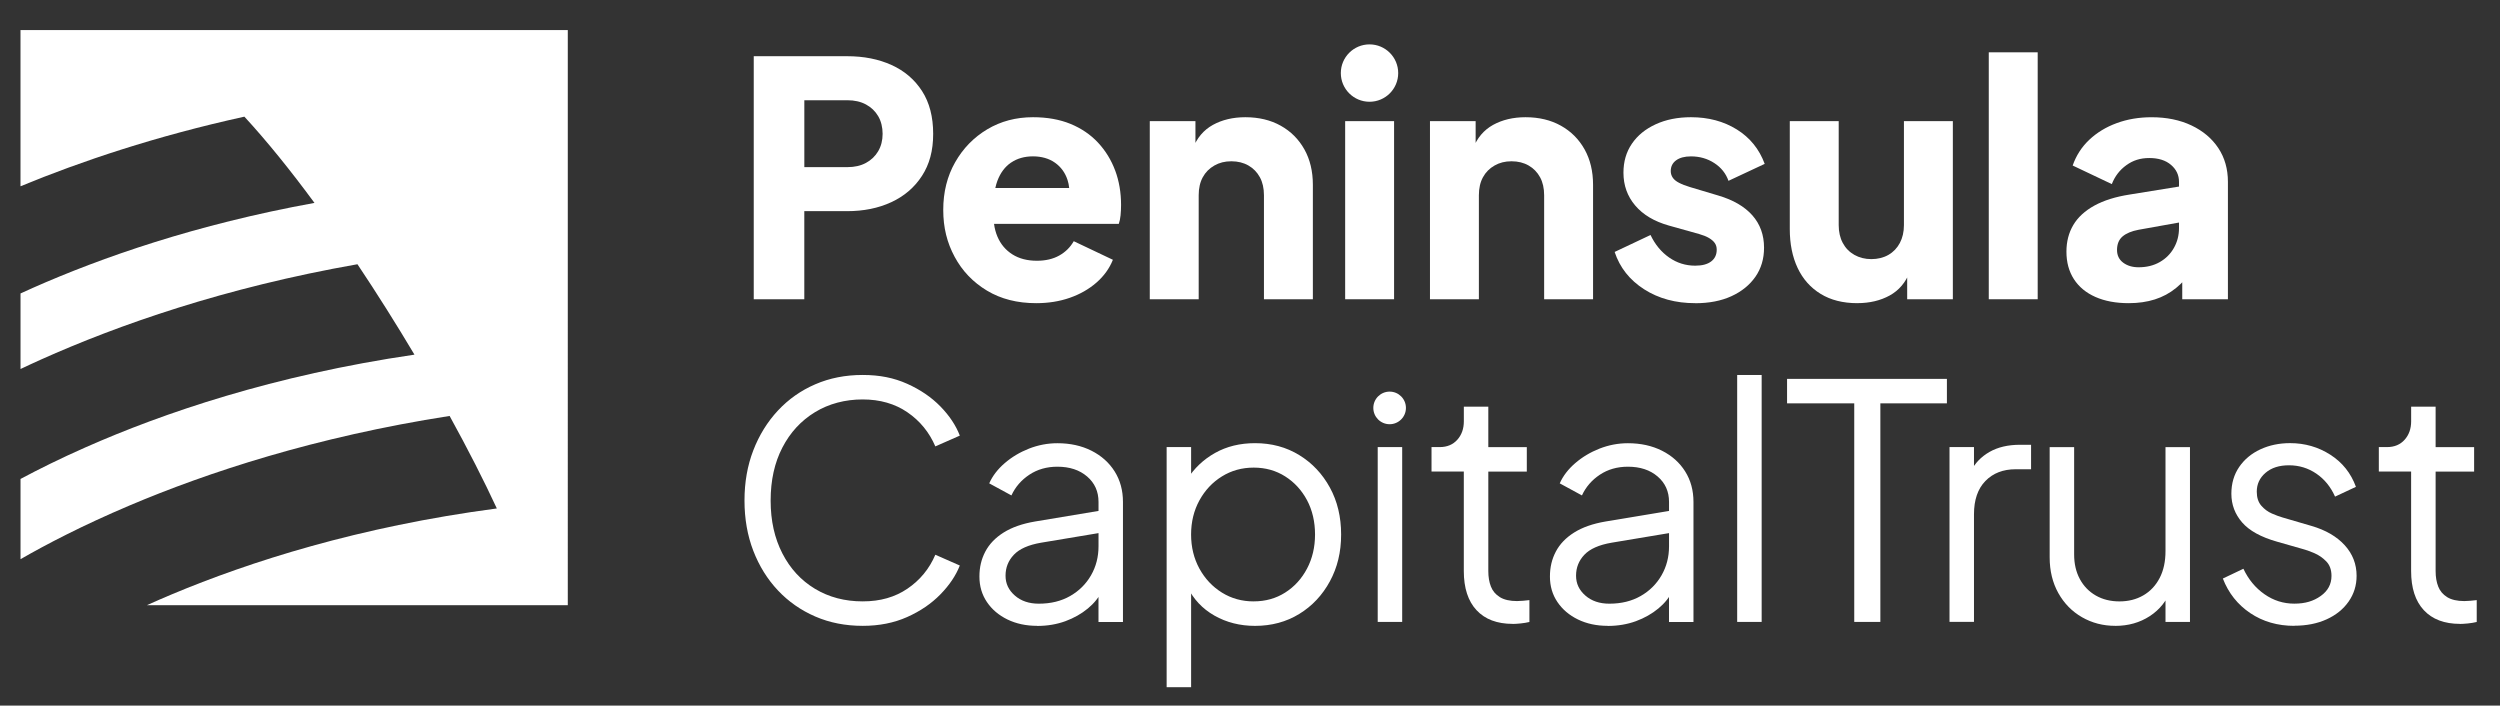
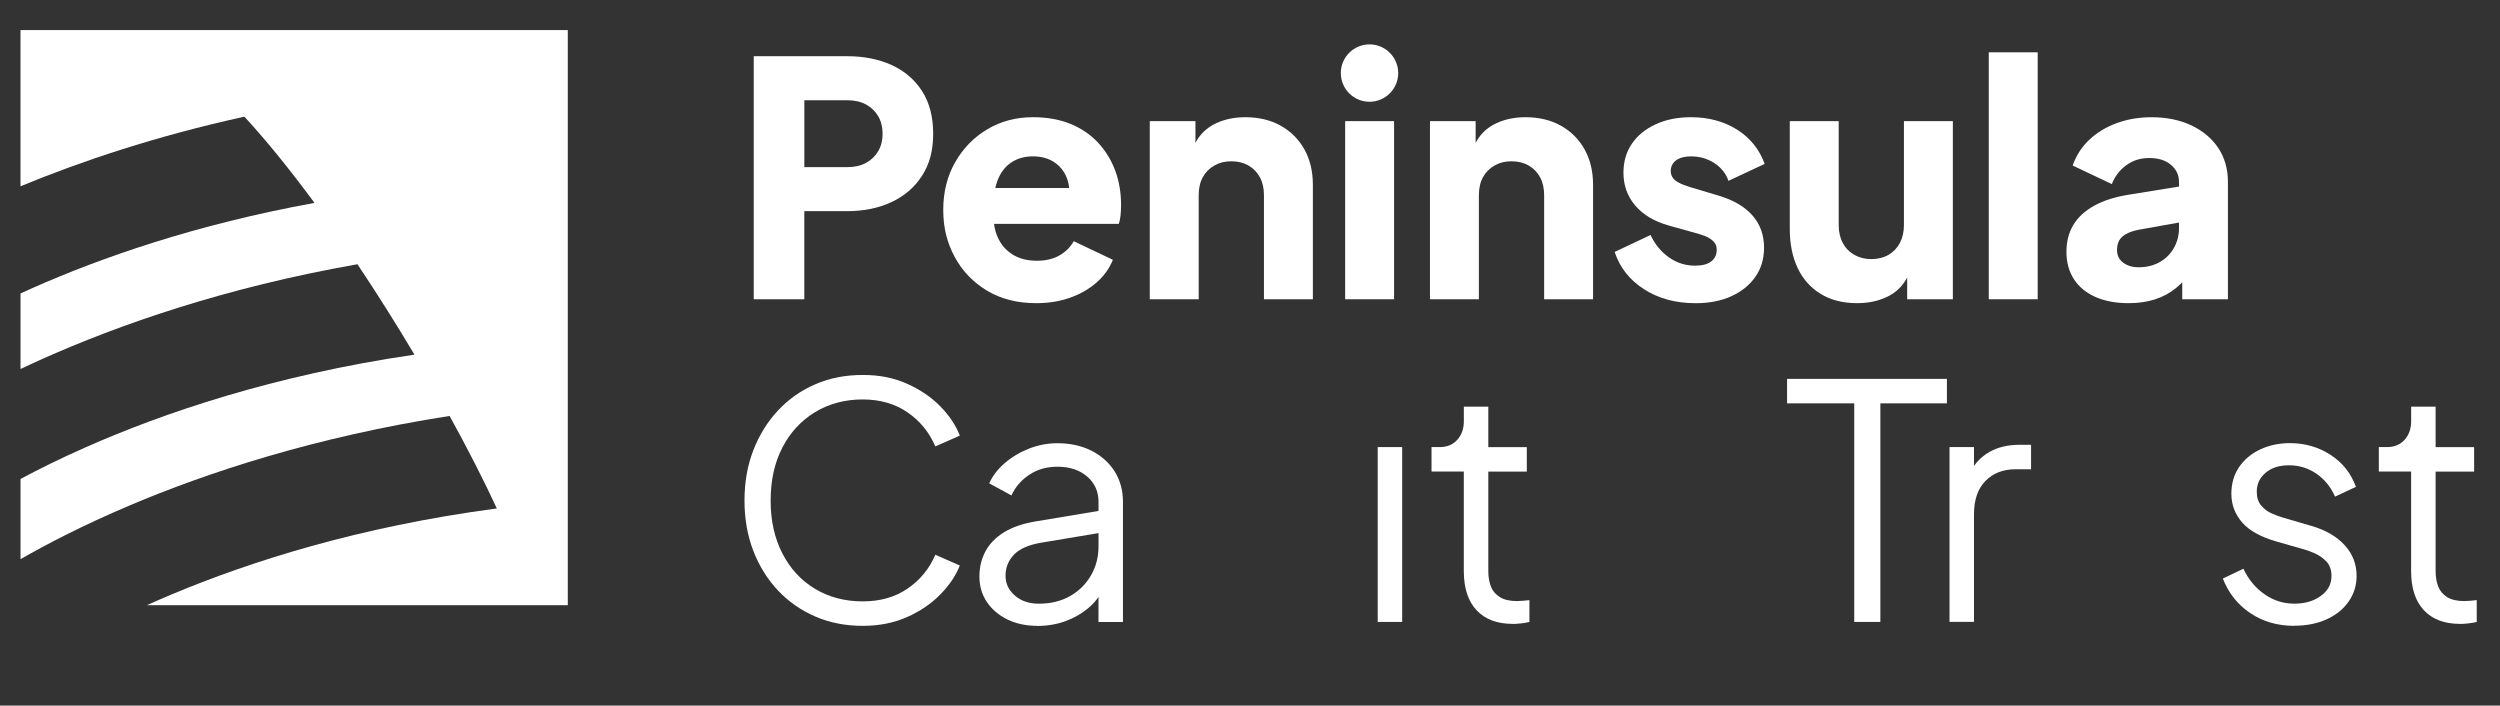
<svg xmlns="http://www.w3.org/2000/svg" id="Layer_1" viewBox="0 0 853.97 241.03">
  <rect x="0" y="0" width="853.97" height="241.03" fill="#333333" stroke="none" />
  <path d="M257.47,102.22V19.2h31.87c5.72,0,10.79,1,15.21,3.01,4.42,2,7.89,4.98,10.42,8.91,2.53,3.94,3.79,8.8,3.79,14.6s-1.28,10.44-3.84,14.38c-2.56,3.94-6.06,6.93-10.48,8.97-4.42,2.05-9.45,3.06-15.1,3.06h-14.6v30.09h-17.27ZM274.75,57.09h14.71c2.45,0,4.57-.48,6.35-1.45,1.78-.96,3.18-2.3,4.18-4.01,1-1.71,1.5-3.68,1.5-5.91s-.5-4.31-1.5-6.02c-1-1.71-2.4-3.05-4.18-4.01-1.78-.96-3.9-1.45-6.35-1.45h-14.71v22.84Z" fill="#fff" stroke-width="0" />
  <path d="M380.93,58.26c-1.34-3.6-3.29-6.78-5.85-9.53-2.56-2.75-5.7-4.88-9.41-6.41-3.72-1.52-7.99-2.28-12.82-2.28-5.79,0-11,1.38-15.6,4.12-4.61,2.75-8.27,6.5-10.98,11.26-2.71,4.76-4.07,10.18-4.07,16.27s1.3,11.22,3.9,16.05c2.6,4.83,6.28,8.67,11.03,11.53,4.75,2.86,10.36,4.29,16.83,4.29,4.16,0,7.98-.61,11.48-1.84,3.49-1.22,6.52-2.95,9.08-5.18,2.56-2.23,4.44-4.83,5.63-7.8l-13.37-6.35c-1.19,2.08-2.84,3.72-4.96,4.9-2.12,1.19-4.67,1.78-7.63,1.78-3.27,0-6.06-.72-8.36-2.17-2.3-1.45-4.01-3.47-5.12-6.07-.57-1.34-.96-2.79-1.16-4.35h42.61c.29-.82.5-1.8.61-2.95.11-1.15.17-2.32.17-3.51,0-4.23-.67-8.15-2-11.75ZM345.39,55.53c2.08-1.41,4.57-2.12,7.46-2.12s5.48.72,7.52,2.17c2.05,1.45,3.48,3.42,4.29,5.9.28.87.47,1.78.56,2.73h-25.23c.19-.86.42-1.68.71-2.45,1.04-2.75,2.6-4.83,4.68-6.24Z" fill="#fff" stroke-width="0" />
  <path d="M392.75,102.22v-60.84h15.6v12.03l-.89-2.67c1.41-3.64,3.69-6.33,6.85-8.08,3.16-1.74,6.85-2.62,11.08-2.62,4.61,0,8.64.97,12.09,2.9,3.45,1.93,6.14,4.62,8.08,8.08,1.93,3.45,2.9,7.49,2.9,12.09v39.11h-16.71v-35.54c0-2.38-.46-4.42-1.39-6.13-.93-1.71-2.23-3.05-3.9-4.01-1.67-.96-3.62-1.45-5.85-1.45s-4.09.48-5.8,1.45c-1.71.97-3.03,2.3-3.96,4.01-.93,1.71-1.39,3.75-1.39,6.13v35.54h-16.71Z" fill="#fff" stroke-width="0" />
  <path d="M459.49,102.22v-60.84h16.71v60.84h-16.71Z" fill="#fff" stroke-width="0" />
  <path d="M488.46,102.22v-60.84h15.6v12.03l-.89-2.67c1.41-3.64,3.69-6.33,6.85-8.08,3.16-1.74,6.85-2.62,11.08-2.62,4.61,0,8.64.97,12.09,2.9,3.45,1.93,6.14,4.62,8.08,8.08,1.93,3.45,2.9,7.49,2.9,12.09v39.11h-16.71v-35.54c0-2.38-.46-4.42-1.39-6.13s-2.23-3.05-3.9-4.01c-1.67-.96-3.62-1.45-5.85-1.45s-4.09.48-5.8,1.45c-1.71.97-3.03,2.3-3.96,4.01-.93,1.71-1.39,3.75-1.39,6.13v35.54h-16.71Z" fill="#fff" stroke-width="0" />
  <path d="M579.06,103.56c-6.68,0-12.5-1.58-17.44-4.74-4.94-3.16-8.31-7.41-10.08-12.76l12.26-5.79c1.56,3.27,3.68,5.83,6.35,7.69,2.67,1.86,5.64,2.79,8.91,2.79,2.38,0,4.19-.48,5.46-1.45,1.26-.96,1.89-2.3,1.89-4.01,0-.89-.22-1.65-.67-2.28-.44-.63-1.11-1.21-2-1.73s-2.01-.96-3.34-1.34l-10.36-2.9c-4.98-1.41-8.81-3.69-11.48-6.85-2.68-3.16-4.01-6.89-4.01-11.2,0-3.79.96-7.09,2.9-9.92,1.93-2.82,4.64-5.03,8.14-6.63,3.49-1.6,7.5-2.4,12.03-2.4,5.94,0,11.16,1.39,15.65,4.18,4.49,2.79,7.67,6.71,9.53,11.76l-12.37,5.79c-.89-2.52-2.51-4.55-4.85-6.07-2.34-1.52-4.99-2.28-7.96-2.28-2.16,0-3.84.45-5.07,1.34-1.22.89-1.84,2.12-1.84,3.68,0,.82.22,1.56.67,2.23.44.67,1.17,1.27,2.17,1.78,1,.52,2.25,1,3.73,1.45l9.7,2.9c5.05,1.49,8.91,3.73,11.59,6.74,2.67,3.01,4.01,6.71,4.01,11.09,0,3.79-.99,7.1-2.95,9.92-1.97,2.82-4.7,5.03-8.19,6.63-3.49,1.6-7.62,2.4-12.37,2.4Z" fill="#fff" stroke-width="0" />
  <path d="M634.44,103.56c-4.9,0-9.09-1.06-12.54-3.18-3.46-2.12-6.07-5.07-7.86-8.86-1.78-3.79-2.67-8.21-2.67-13.26v-36.88h16.71v35.54c0,2.3.46,4.33,1.39,6.07.93,1.75,2.25,3.1,3.96,4.07,1.7.96,3.64,1.45,5.79,1.45s4.18-.48,5.85-1.45c1.67-.96,2.97-2.32,3.9-4.07.92-1.74,1.39-3.77,1.39-6.07v-35.54h16.71v60.84h-15.6v-12.04l.89,2.67c-1.41,3.64-3.69,6.33-6.85,8.08-3.16,1.74-6.85,2.62-11.08,2.62Z" fill="#fff" stroke-width="0" />
  <path d="M679.34,102.22V17.87h16.71v84.35h-16.71Z" fill="#fff" stroke-width="0" />
  <path d="M727.14,103.56c-4.38,0-8.17-.71-11.36-2.12-3.2-1.41-5.64-3.44-7.35-6.07-1.71-2.64-2.56-5.78-2.56-9.42,0-3.41.78-6.44,2.34-9.08,1.56-2.64,3.96-4.85,7.19-6.63,3.23-1.78,7.26-3.04,12.09-3.79l18.61-3.01v12.26l-15.6,2.79c-2.38.45-4.2,1.21-5.46,2.28-1.26,1.08-1.89,2.62-1.89,4.62,0,1.86.71,3.3,2.12,4.35,1.41,1.04,3.16,1.56,5.24,1.56,2.75,0,5.16-.59,7.24-1.78,2.08-1.19,3.69-2.8,4.84-4.85,1.15-2.04,1.73-4.29,1.73-6.74v-15.82c0-2.3-.91-4.23-2.73-5.79-1.82-1.56-4.29-2.34-7.41-2.34s-5.59.82-7.85,2.45c-2.27,1.63-3.92,3.79-4.96,6.46l-13.37-6.35c1.19-3.41,3.08-6.35,5.68-8.8,2.6-2.45,5.72-4.35,9.36-5.68,3.64-1.34,7.61-2.01,11.92-2.01,5.13,0,9.66.93,13.6,2.79,3.93,1.86,7,4.44,9.19,7.74,2.19,3.3,3.28,7.15,3.28,11.53v40.11h-15.6v-9.8l3.79-.67c-1.78,2.67-3.76,4.89-5.91,6.63-2.15,1.75-4.57,3.05-7.24,3.9-2.68.85-5.65,1.28-8.92,1.28Z" fill="#fff" stroke-width="0" />
  <path d="M294.66,213.78c-5.87,0-11.26-1.06-16.16-3.18-4.9-2.12-9.16-5.09-12.76-8.91-3.61-3.83-6.41-8.34-8.42-13.54-2-5.2-3.01-10.92-3.01-17.16s1-11.96,3.01-17.16c2.01-5.2,4.81-9.73,8.42-13.6,3.6-3.86,7.85-6.85,12.76-8.97,4.9-2.12,10.29-3.18,16.16-3.18s10.72,1,15.21,3.01c4.49,2.01,8.28,4.59,11.36,7.74,3.08,3.16,5.29,6.48,6.63,9.97l-8.36,3.68c-2.08-4.83-5.25-8.71-9.52-11.64-4.27-2.93-9.38-4.4-15.32-4.4s-11.51,1.45-16.27,4.35c-4.76,2.9-8.47,6.93-11.14,12.09-2.68,5.16-4.01,11.2-4.01,18.11s1.34,12.85,4.01,18.05c2.67,5.2,6.39,9.23,11.14,12.09,4.76,2.86,10.18,4.29,16.27,4.29s11.05-1.45,15.32-4.34c4.27-2.9,7.45-6.76,9.52-11.59l8.36,3.68c-1.34,3.42-3.55,6.71-6.63,9.86-3.08,3.16-6.87,5.74-11.36,7.74-4.49,2.01-9.57,3.01-15.21,3.01Z" fill="#fff" stroke-width="0" />
  <path d="M354.28,213.78c-3.79,0-7.17-.73-10.14-2.17-2.98-1.45-5.32-3.44-7.02-5.96-1.71-2.52-2.56-5.42-2.56-8.69s.67-5.96,2-8.52c1.34-2.56,3.42-4.74,6.24-6.52,2.82-1.78,6.43-3.05,10.81-3.79l23.4-3.9v7.58l-21.39,3.57c-4.31.74-7.41,2.12-9.3,4.12-1.9,2.01-2.84,4.38-2.84,7.13s1.06,4.94,3.18,6.8c2.12,1.86,4.85,2.78,8.19,2.78,4.08,0,7.65-.87,10.7-2.62,3.05-1.74,5.42-4.1,7.13-7.07,1.71-2.97,2.56-6.28,2.56-9.92v-15.15c0-3.57-1.3-6.46-3.9-8.69-2.6-2.23-5.98-3.34-10.14-3.34-3.64,0-6.83.91-9.58,2.73-2.75,1.82-4.79,4.18-6.13,7.08l-7.58-4.12c1.11-2.52,2.88-4.83,5.29-6.91,2.41-2.08,5.18-3.73,8.3-4.96,3.12-1.22,6.35-1.84,9.69-1.84,4.38,0,8.26.85,11.65,2.56,3.38,1.71,6.02,4.07,7.91,7.07,1.89,3.01,2.84,6.48,2.84,10.42v41.01h-8.36v-11.92l1.22,1.23c-1.04,2.23-2.65,4.25-4.84,6.07-2.2,1.82-4.76,3.27-7.69,4.35-2.94,1.07-6.15,1.62-9.64,1.62Z" fill="#fff" stroke-width="0" />
-   <path d="M398.51,234.73v-82.01h8.36v13.37l-1.34-2.34c2.37-3.79,5.55-6.8,9.52-9.03,3.98-2.23,8.52-3.34,13.65-3.34,5.65,0,10.68,1.36,15.1,4.07,4.42,2.71,7.91,6.41,10.47,11.09,2.56,4.68,3.84,10.03,3.84,16.05s-1.28,11.27-3.84,15.99c-2.56,4.72-6.05,8.43-10.47,11.14-4.42,2.71-9.45,4.07-15.1,4.07-5.12,0-9.75-1.17-13.87-3.51-4.12-2.34-7.23-5.66-9.3-9.97l1.34-1.23v35.66h-8.36ZM428.26,205.42c4.01,0,7.6-1,10.75-3.01,3.16-2.01,5.64-4.74,7.46-8.19,1.82-3.45,2.73-7.34,2.73-11.65s-.91-8.28-2.73-11.7c-1.82-3.41-4.31-6.13-7.46-8.13-3.16-2.01-6.74-3.01-10.75-3.01s-7.63,1-10.87,3.01c-3.23,2-5.79,4.73-7.69,8.19-1.89,3.45-2.84,7.34-2.84,11.65s.95,8.19,2.84,11.65c1.9,3.45,4.46,6.18,7.69,8.19,3.23,2.01,6.85,3.01,10.87,3.01Z" fill="#fff" stroke-width="0" />
  <path d="M470.61,212.44v-59.72h8.36v59.72h-8.36Z" fill="#fff" stroke-width="0" />
  <path d="M516.73,213.11c-5.35,0-9.47-1.56-12.37-4.68-2.9-3.12-4.34-7.58-4.34-13.37v-33.98h-11.03v-8.36h2.79c2.52,0,4.53-.84,6.02-2.51,1.49-1.67,2.23-3.77,2.23-6.29v-5.01h8.36v13.82h13.15v8.36h-13.15v33.98c0,2.01.29,3.77.89,5.29.59,1.52,1.62,2.73,3.06,3.62,1.45.89,3.4,1.34,5.85,1.34.59,0,1.3-.04,2.12-.11.82-.07,1.52-.15,2.12-.22v7.47c-.89.22-1.9.39-3.01.5-1.12.11-2.01.17-2.68.17Z" fill="#fff" stroke-width="0" />
-   <path d="M549.16,213.78c-3.79,0-7.17-.73-10.14-2.17-2.98-1.45-5.32-3.44-7.02-5.96-1.71-2.52-2.56-5.42-2.56-8.69s.67-5.96,2-8.52c1.34-2.56,3.42-4.74,6.24-6.52,2.82-1.78,6.43-3.05,10.81-3.79l23.4-3.9v7.58l-21.39,3.57c-4.31.74-7.41,2.12-9.3,4.12-1.9,2.01-2.84,4.38-2.84,7.13s1.06,4.94,3.18,6.8c2.12,1.86,4.85,2.78,8.19,2.78,4.08,0,7.65-.87,10.7-2.62,3.05-1.74,5.42-4.1,7.13-7.07,1.71-2.97,2.56-6.28,2.56-9.92v-15.15c0-3.57-1.3-6.46-3.9-8.69-2.6-2.23-5.98-3.34-10.14-3.34-3.64,0-6.83.91-9.58,2.73-2.75,1.82-4.79,4.18-6.13,7.08l-7.58-4.12c1.11-2.52,2.88-4.83,5.29-6.91,2.41-2.08,5.18-3.73,8.3-4.96,3.12-1.22,6.35-1.84,9.69-1.84,4.38,0,8.26.85,11.65,2.56s6.02,4.07,7.91,7.07c1.89,3.01,2.84,6.48,2.84,10.42v41.01h-8.36v-11.92l1.22,1.23c-1.04,2.23-2.65,4.25-4.84,6.07-2.2,1.82-4.76,3.27-7.69,4.35-2.94,1.07-6.15,1.62-9.64,1.62Z" fill="#fff" stroke-width="0" />
-   <path d="M593.4,212.44v-84.35h8.36v84.35h-8.36Z" fill="#fff" stroke-width="0" />
  <path d="M633.39,212.44v-74.66h-22.95v-8.36h54.6v8.36h-22.73v74.66h-8.92Z" fill="#fff" stroke-width="0" />
  <path d="M665.93,212.44v-59.72h8.36v9.8l-1.12-1.45c1.41-2.82,3.55-5.05,6.41-6.69,2.86-1.63,6.33-2.45,10.42-2.45h3.79v8.36h-5.24c-4.31,0-7.76,1.34-10.36,4.01-2.6,2.67-3.9,6.46-3.9,11.36v36.77h-8.36Z" fill="#fff" stroke-width="0" />
-   <path d="M722.54,213.78c-4.16,0-7.95-.99-11.36-2.95-3.42-1.97-6.11-4.72-8.08-8.24-1.97-3.53-2.96-7.6-2.96-12.2v-37.66h8.36v36.66c0,3.2.65,6,1.95,8.41,1.3,2.41,3.12,4.29,5.46,5.63,2.34,1.34,5.03,2,8.08,2s5.76-.68,8.14-2.06c2.37-1.37,4.23-3.34,5.57-5.91,1.34-2.56,2.01-5.63,2.01-9.19v-35.54h8.36v59.72h-8.36v-11.59l1.89.45c-1.41,3.86-3.83,6.91-7.24,9.14-3.42,2.23-7.36,3.34-11.81,3.34Z" fill="#fff" stroke-width="0" />
  <path d="M783.71,213.78c-5.72,0-10.73-1.45-15.05-4.35-4.31-2.9-7.43-6.83-9.36-11.81l7.02-3.34c1.71,3.64,4.11,6.54,7.19,8.69,3.08,2.16,6.48,3.23,10.2,3.23s6.57-.87,9.02-2.62c2.45-1.74,3.68-4.03,3.68-6.85,0-2.08-.59-3.73-1.78-4.96-1.19-1.23-2.56-2.17-4.12-2.84-1.56-.67-2.93-1.15-4.12-1.45l-8.58-2.45c-5.5-1.56-9.47-3.75-11.92-6.57-2.45-2.82-3.68-6.09-3.68-9.81,0-3.49.89-6.53,2.67-9.14,1.78-2.6,4.2-4.61,7.24-6.02,3.05-1.41,6.42-2.12,10.14-2.12,5.05,0,9.64,1.32,13.76,3.96,4.12,2.64,7.03,6.29,8.74,10.97l-7.13,3.34c-1.49-3.34-3.62-5.96-6.41-7.86-2.78-1.89-5.89-2.84-9.3-2.84s-6.02.85-8.02,2.56c-2.01,1.71-3.01,3.86-3.01,6.46,0,2.01.52,3.6,1.56,4.79,1.04,1.19,2.25,2.08,3.62,2.67,1.37.6,2.58,1.04,3.62,1.34l9.92,2.9c4.83,1.41,8.6,3.61,11.31,6.57,2.71,2.97,4.07,6.46,4.07,10.47,0,3.27-.91,6.2-2.73,8.8-1.82,2.6-4.33,4.62-7.53,6.07-3.2,1.45-6.87,2.17-11.03,2.17Z" fill="#fff" stroke-width="0" />
  <path d="M840.32,213.11c-5.35,0-9.47-1.56-12.37-4.68-2.9-3.12-4.34-7.58-4.34-13.37v-33.98h-11.03v-8.36h2.79c2.52,0,4.53-.84,6.02-2.51,1.49-1.67,2.23-3.77,2.23-6.29v-5.01h8.36v13.82h13.15v8.36h-13.15v33.98c0,2.01.29,3.77.89,5.29.59,1.52,1.62,2.73,3.06,3.62,1.45.89,3.4,1.34,5.85,1.34.59,0,1.3-.04,2.12-.11.82-.07,1.52-.15,2.12-.22v7.47c-.89.22-1.9.39-3.01.5-1.12.11-2.01.17-2.68.17Z" fill="#fff" stroke-width="0" />
  <circle cx="467.81" cy="24.96" r="9.8" fill="#fff" stroke-width="0" />
-   <circle cx="474.68" cy="139.34" r="5.57" fill="#fff" stroke-width="0" />
  <path d="M193.93,10.27H7v53.36c20.6-8.5,46.15-17.12,76.48-23.78,7.81,8.48,15.9,18.53,23.94,29.46-40.46,7.35-72.72,18.63-96.21,29.03-1.44.64-2.83,1.27-4.2,1.9v25.81c2.26-1.07,4.57-2.15,7.01-3.24,26.32-11.79,62.59-24.55,108.08-32.55,6.77,10.12,13.33,20.57,19.47,30.88-48.13,7.05-85.86,19.94-112.41,31.69-8.57,3.79-15.94,7.45-22.15,10.77v27.41c8.67-4.99,21.1-11.5,37.21-18.33,26.72-11.33,63.47-23.45,109.36-30.6,6.25,11.35,11.74,22.12,16.13,31.6-47.2,6.24-84.5,18.23-110.95,29.31-3.01,1.26-5.84,2.5-8.56,3.73h143.75V10.27Z" fill="#fff" stroke-width="0" />
</svg>